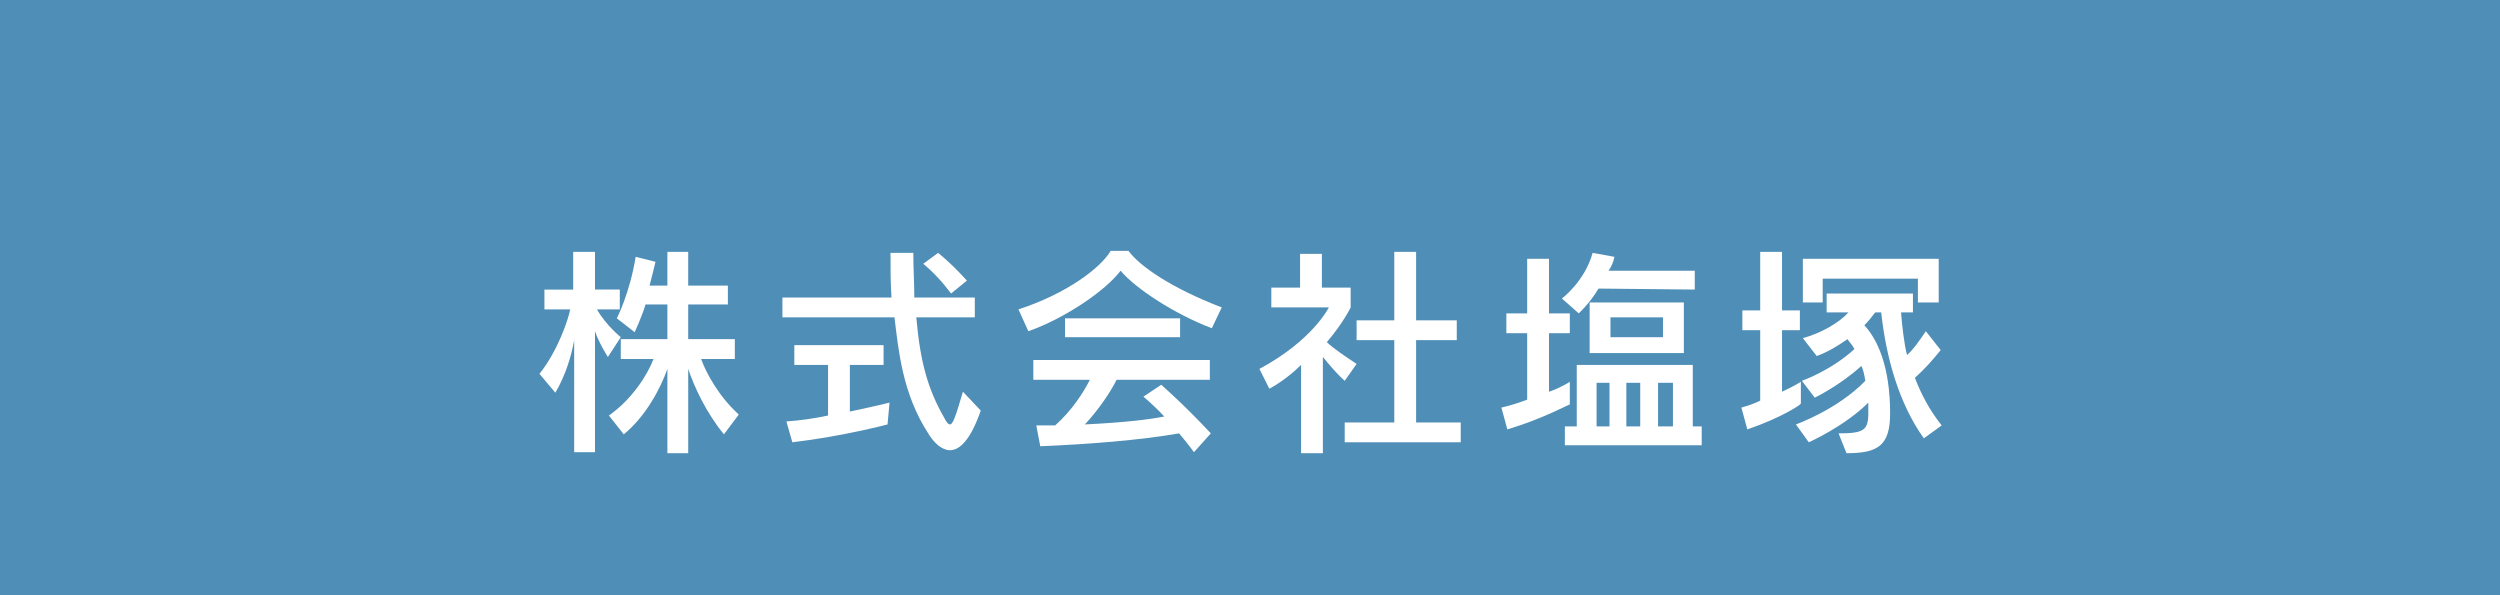
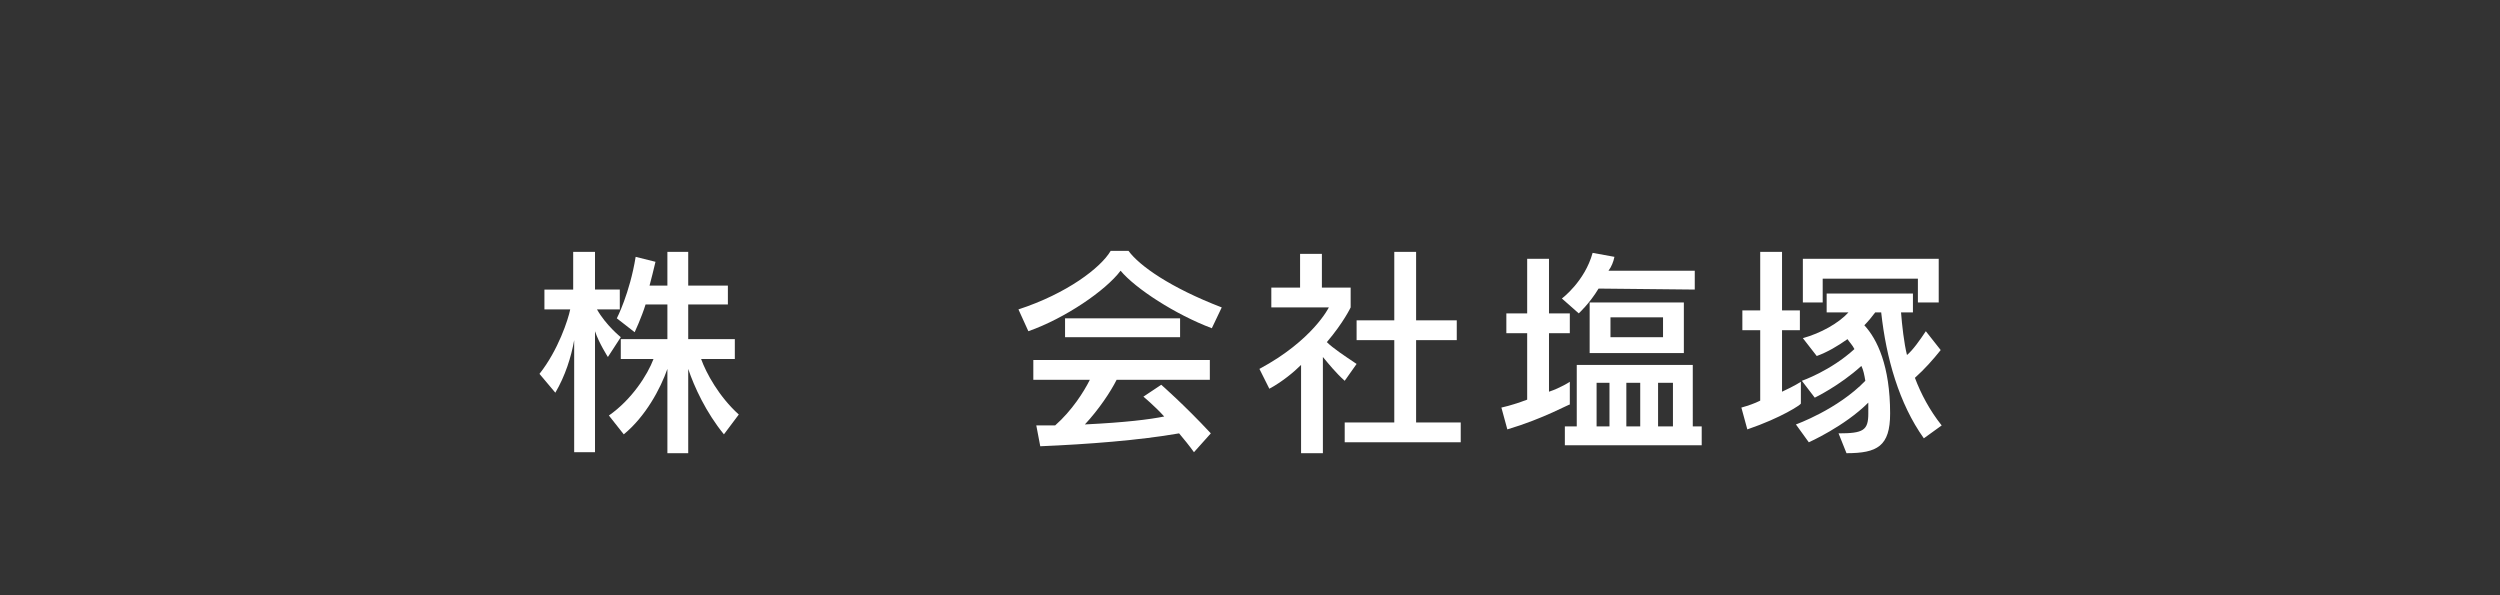
<svg xmlns="http://www.w3.org/2000/svg" version="1.1" id="レイヤー_1" x="0px" y="0px" viewBox="0 0 252.1 60" style="enable-background:new 0 0 252.1 60;" xml:space="preserve">
  <rect x="0" y="0" width="252.1" height="60" fill="#333333" stroke="none" />
  <style type="text/css">
	.st0{opacity:0.91;fill:#5296C3;enable-background:new    ;}
	.st1{fill:#FFFFFF;}
</style>
-   <rect x="-1.1" y="-1.2" class="st0" width="255.2" height="62.3" />
  <g>
    <g>
      <path class="st1" d="M61.3,36c0,0-0.9-1.4-1.3-2.6v12.2h-2.1V34.3C57.6,36,57,37.9,56,39.6l-1.6-1.9c1.9-2.4,2.9-5.5,3.1-6.5h-2.6    v-2h2.9v-3.8H60v3.8h2.5v2h-2.3c0.9,1.6,2.4,2.8,2.4,2.8L61.3,36z M73,43.8c-1.8-2.2-3-4.8-3.6-6.6v8.5h-2.1v-8.5    c-0.7,2-2.2,4.8-4.4,6.6l-1.5-1.9c2.3-1.6,3.9-4.1,4.5-5.7h-3.3v-2h4.7v-3.5h-2.2C64.7,32,64,33.5,64,33.5l-1.8-1.4    c0,0,1.3-2.5,1.9-6.2l2,0.5c-0.2,0.8-0.4,1.7-0.6,2.4h1.8v-3.4h2.1v3.4h4v1.9h-4v3.5h4.7v2h-3.4c0.5,1.4,1.8,3.8,3.8,5.6L73,43.8z    " />
-       <path class="st1" d="M95.8,45.4c-0.8,0-1.6-0.7-2.2-1.7c-2.6-4-3-8.4-3.4-11.7H78.9v-2h11c-0.1-1.4-0.1-2.9-0.1-4.5h2.3    c0,1.6,0.1,3.1,0.1,4.5h6.1v2h-5.9c0.4,4.6,1.2,7.3,2.8,10.1c0.2,0.4,0.4,0.7,0.6,0.7c0.3,0,0.6-0.9,1.3-3.3l1.8,1.9    C97.9,44.3,96.8,45.4,95.8,45.4z M89.5,42.8c0,0-4.5,1.2-9.6,1.8l-0.6-2.1c1.4-0.1,2.8-0.3,4.2-0.6v-5.1h-3.4v-2h9v2h-3.4v4.7    c2.4-0.5,4-0.9,4-0.9L89.5,42.8z M95.9,29.6c0,0-1.2-1.7-2.8-3l1.5-1.1c1.6,1.3,2.9,2.8,2.9,2.8L95.9,29.6z" />
      <path class="st1" d="M122.2,33.1c-3.7-1.4-7.7-4-9.2-5.8c-1.5,2-5.6,4.8-9.3,6.1l-1-2.2c4.9-1.6,8.3-4.2,9.3-5.9h1.8    c1.1,1.5,4.2,3.7,9.4,5.7L122.2,33.1z M120.4,45.6c-0.5-0.7-1-1.3-1.5-1.9c-4,0.7-9.2,1.1-14,1.3l-0.4-2.1c0.7,0,1.3,0,1.9,0    c1.7-1.5,2.9-3.4,3.5-4.6h-5.7v-2H122v2h-9.4c-0.6,1.2-1.8,3-3.2,4.5c4.1-0.2,6.5-0.5,8-0.8c-1-1.1-2.1-2-2.1-2l1.8-1.2    c0,0,2.3,2,5,4.9L120.4,45.6z M107.4,34v-1.9H119V34H107.4z" />
      <path class="st1" d="M135.6,38.4c-0.9-0.8-1.7-1.8-2.2-2.4v9.7h-2.2v-8.9c-0.7,0.7-1.9,1.7-3.2,2.4l-1-2c5.4-2.9,7-6.2,7-6.2h-5.8    v-2h2.9v-3.4h2.2V29h2.9v2c0,0-0.7,1.5-2.4,3.5c0.6,0.6,1.8,1.4,3,2.2L135.6,38.4z M135.6,44.6v-2h5v-8.3h-3.8v-2h3.8v-6.9h2.2    v6.9h4.1v2h-4.1v8.3h4.5v2H135.6z" />
      <path class="st1" d="M152,43.3l-0.6-2.2c0.9-0.2,1.8-0.5,2.6-0.8v-6.7h-2.1v-2h2.1v-5.5h2.2v5.5h2.1v2h-2.1v5.9    c1.2-0.4,2.1-1,2.1-1v2.3C158.3,40.7,155.7,42.2,152,43.3z M161.2,29.1c-0.9,1.5-2,2.5-2,2.5l-1.7-1.5c0,0,2.3-1.7,3.1-4.6    l2.2,0.4c-0.1,0.5-0.3,1-0.6,1.4h8.7v1.9L161.2,29.1L161.2,29.1z M157.8,44.9V43h1.2v-6.2h11.7V43h0.9v1.9H157.8z M160.3,35.6    v-5.1h9.5v5.1H160.3z M162.3,38.6H161V43h1.3V38.6z M167.7,32h-5.3v2h5.3V32z M165.4,38.6H164V43h1.4V38.6z M168.7,38.6h-1.5V43    h1.5V38.6z" />
      <path class="st1" d="M176.2,43.3l-0.6-2.2c0.7-0.2,1.3-0.4,1.9-0.7v-7.1h-1.8v-2h1.8v-5.9h2.2v5.9h1.8v2h-1.8v6.2    c1.3-0.6,1.9-1,1.9-1v2.2C181.6,40.8,179.7,42.1,176.2,43.3z M193.1,38.1c0.6,1.6,1.5,3.3,2.7,4.8l-1.8,1.3    c-2.5-3.5-3.8-8.1-4.3-12.7h-0.6c-0.3,0.4-0.7,0.9-1.1,1.3c1.3,1.4,2.6,4.1,2.6,8.9c0,3.3-1.3,4-4.4,4l-0.8-2c2.5,0,3-0.3,3-2    c0-0.4,0-0.7,0-1.1c-2.4,2.4-6,4-6,4l-1.3-1.8c0,0,4.2-1.5,7-4.4c-0.1-0.6-0.2-1.1-0.4-1.5c-2.2,2-4.7,3.2-4.7,3.2l-1.3-1.7    c0,0,2.9-1,5.3-3.2c-0.2-0.4-0.5-0.7-0.7-1c-1,0.7-2,1.3-3.1,1.7l-1.4-1.8c1.8-0.5,3.6-1.5,4.6-2.6h-2.2v-1.9h8.7v1.9h-1.2    c0.1,1.3,0.3,3.1,0.6,4.3c0.6-0.5,1.3-1.5,1.9-2.4l1.5,1.9C194.9,36.3,194.1,37.2,193.1,38.1z M193.4,30.4v-2.3h-9.6v2.4h-2v-4.4    h13.7v4.4h-2.1V30.4z" />
    </g>
  </g>
  <g>
    <g>
-       <path class="st1" d="M-47.8,20.8c-1.6-1-2.7-2.4-3.2-3.7c-0.4,1.4-1.6,2.9-3.3,3.7l-0.5-0.8c2.3-1,3.1-2.8,3.3-4h-3.1v-0.8h3.1    v-1.9h0.9v1.9h3.1V16h-3.1c0,0,0.5,2.4,3.3,4L-47.8,20.8z" />
-       <path class="st1" d="M-44,16.8l-0.6-0.7c1.2-0.7,1.9-1.5,2.4-2.8l0.8,0.3C-42,15-42.6,15.9-44,16.8z M-40.5,20.6l-0.3-0.8    c1.5,0,1.5-0.1,1.5-0.9v-2H-41c-0.1,0.8-0.5,2.9-2.8,3.8l-0.5-0.8c2-0.6,2.4-2.1,2.4-3h-1.4v-0.8h4.8v2.3    C-38.4,20.2-38.5,20.6-40.5,20.6z M-37.8,16.7c-1.2-0.9-2-1.7-2.5-3.2l0.7-0.3c0.6,1.3,1.3,2.1,2.5,2.8L-37.8,16.7z" />
-       <path class="st1" d="M-27.5,18.4V20h-0.8v-0.4h-1.9c0,0.8-0.3,1.3-1.8,1.3l-0.4-0.8c0.1,0,0.2,0,0.3,0c0.9,0,1-0.1,1-0.4h-2.8V19    h2.8v-0.5h-3.3v-0.6h3.3v-0.5h-2.8v-0.6h2.8v-0.4h-2.6v-1.6h2.6v-0.4h-3.2v-0.6h3.2v-0.4h0.9v0.4h3.2v0.6h-3.2v0.4h2.6v1.6h-2.6    v0.4h2.8v1.1h0.6v0.6h-0.7V18.4z M-31.1,15.2h-1.7v0.5h1.7V15.2z M-28.5,15.2h-1.8v0.5h1.8V15.2z M-28.3,17.3h-1.9v0.5h1.9V17.3z     M-28.3,18.4h-1.9v0.5h1.9V18.4z" />
+       <path class="st1" d="M-44,16.8l-0.6-0.7c1.2-0.7,1.9-1.5,2.4-2.8l0.8,0.3C-42,15-42.6,15.9-44,16.8z M-40.5,20.6l-0.3-0.8    c1.5,0,1.5-0.1,1.5-0.9v-2H-41c-0.1,0.8-0.5,2.9-2.8,3.8l-0.5-0.8h-1.4v-0.8h4.8v2.3    C-38.4,20.2-38.5,20.6-40.5,20.6z M-37.8,16.7c-1.2-0.9-2-1.7-2.5-3.2l0.7-0.3c0.6,1.3,1.3,2.1,2.5,2.8L-37.8,16.7z" />
      <path class="st1" d="M-17.1,20.5c-1.3-0.3-2.3-0.8-3-1.4v1.7H-21v-1.7c-0.7,0.7-1.7,1.2-2.9,1.4l-0.4-0.8c1.1-0.2,1.9-0.4,2.5-0.8    h-2.3v-0.7h3.1v-0.6h-2.4V17h2.4v-0.5h-2.7V16h1.7c-0.1-0.3-0.3-0.6-0.4-0.8h-1.7v-0.7h1.1c-0.2-0.2-0.5-0.6-0.7-0.8l0.7-0.4    c0.4,0.5,0.7,0.9,0.8,1.2h0.3v-1.2h0.8v1.2h0.9v-1.2h0.8v1.2h0.4c0.3-0.3,0.6-0.7,0.8-1.2l0.7,0.3c-0.2,0.3-0.4,0.7-0.6,0.9h1v0.7    h-1.7c-0.1,0.2-0.2,0.5-0.4,0.8h1.6v0.6h-2.7v0.5h2.4v0.6h-2.4v0.6h3.1V19h-2.3c0.6,0.3,1.4,0.6,2.5,0.8L-17.1,20.5z M-21.5,15.2    c0.1,0.2,0.2,0.5,0.3,0.8h1.2c0.2-0.3,0.3-0.5,0.4-0.8H-21.5z" />
      <path class="st1" d="M-13,17.8c0,1.2-0.1,2.1-0.4,2.9l-0.7-0.6c0.3-0.6,0.3-1.4,0.3-2.4v-2.5h3.1v2.7H-13V17.8z M-14,14.4v-0.8    h3.5v0.8H-14z M-11.5,15.9h-1.4V17h1.4V15.9z M-7.6,16.4v4.4h-0.8v-4.4h-1c0,1.9-0.3,3.4-0.9,4.3L-11,20c0.5-0.7,0.8-1.8,0.8-3.7    v-2.6c1.9-0.1,3-0.4,3-0.4l0.4,0.7c0,0-1.2,0.4-2.6,0.4v1.2h2.8v0.8H-7.6z" />
    </g>
  </g>
</svg>